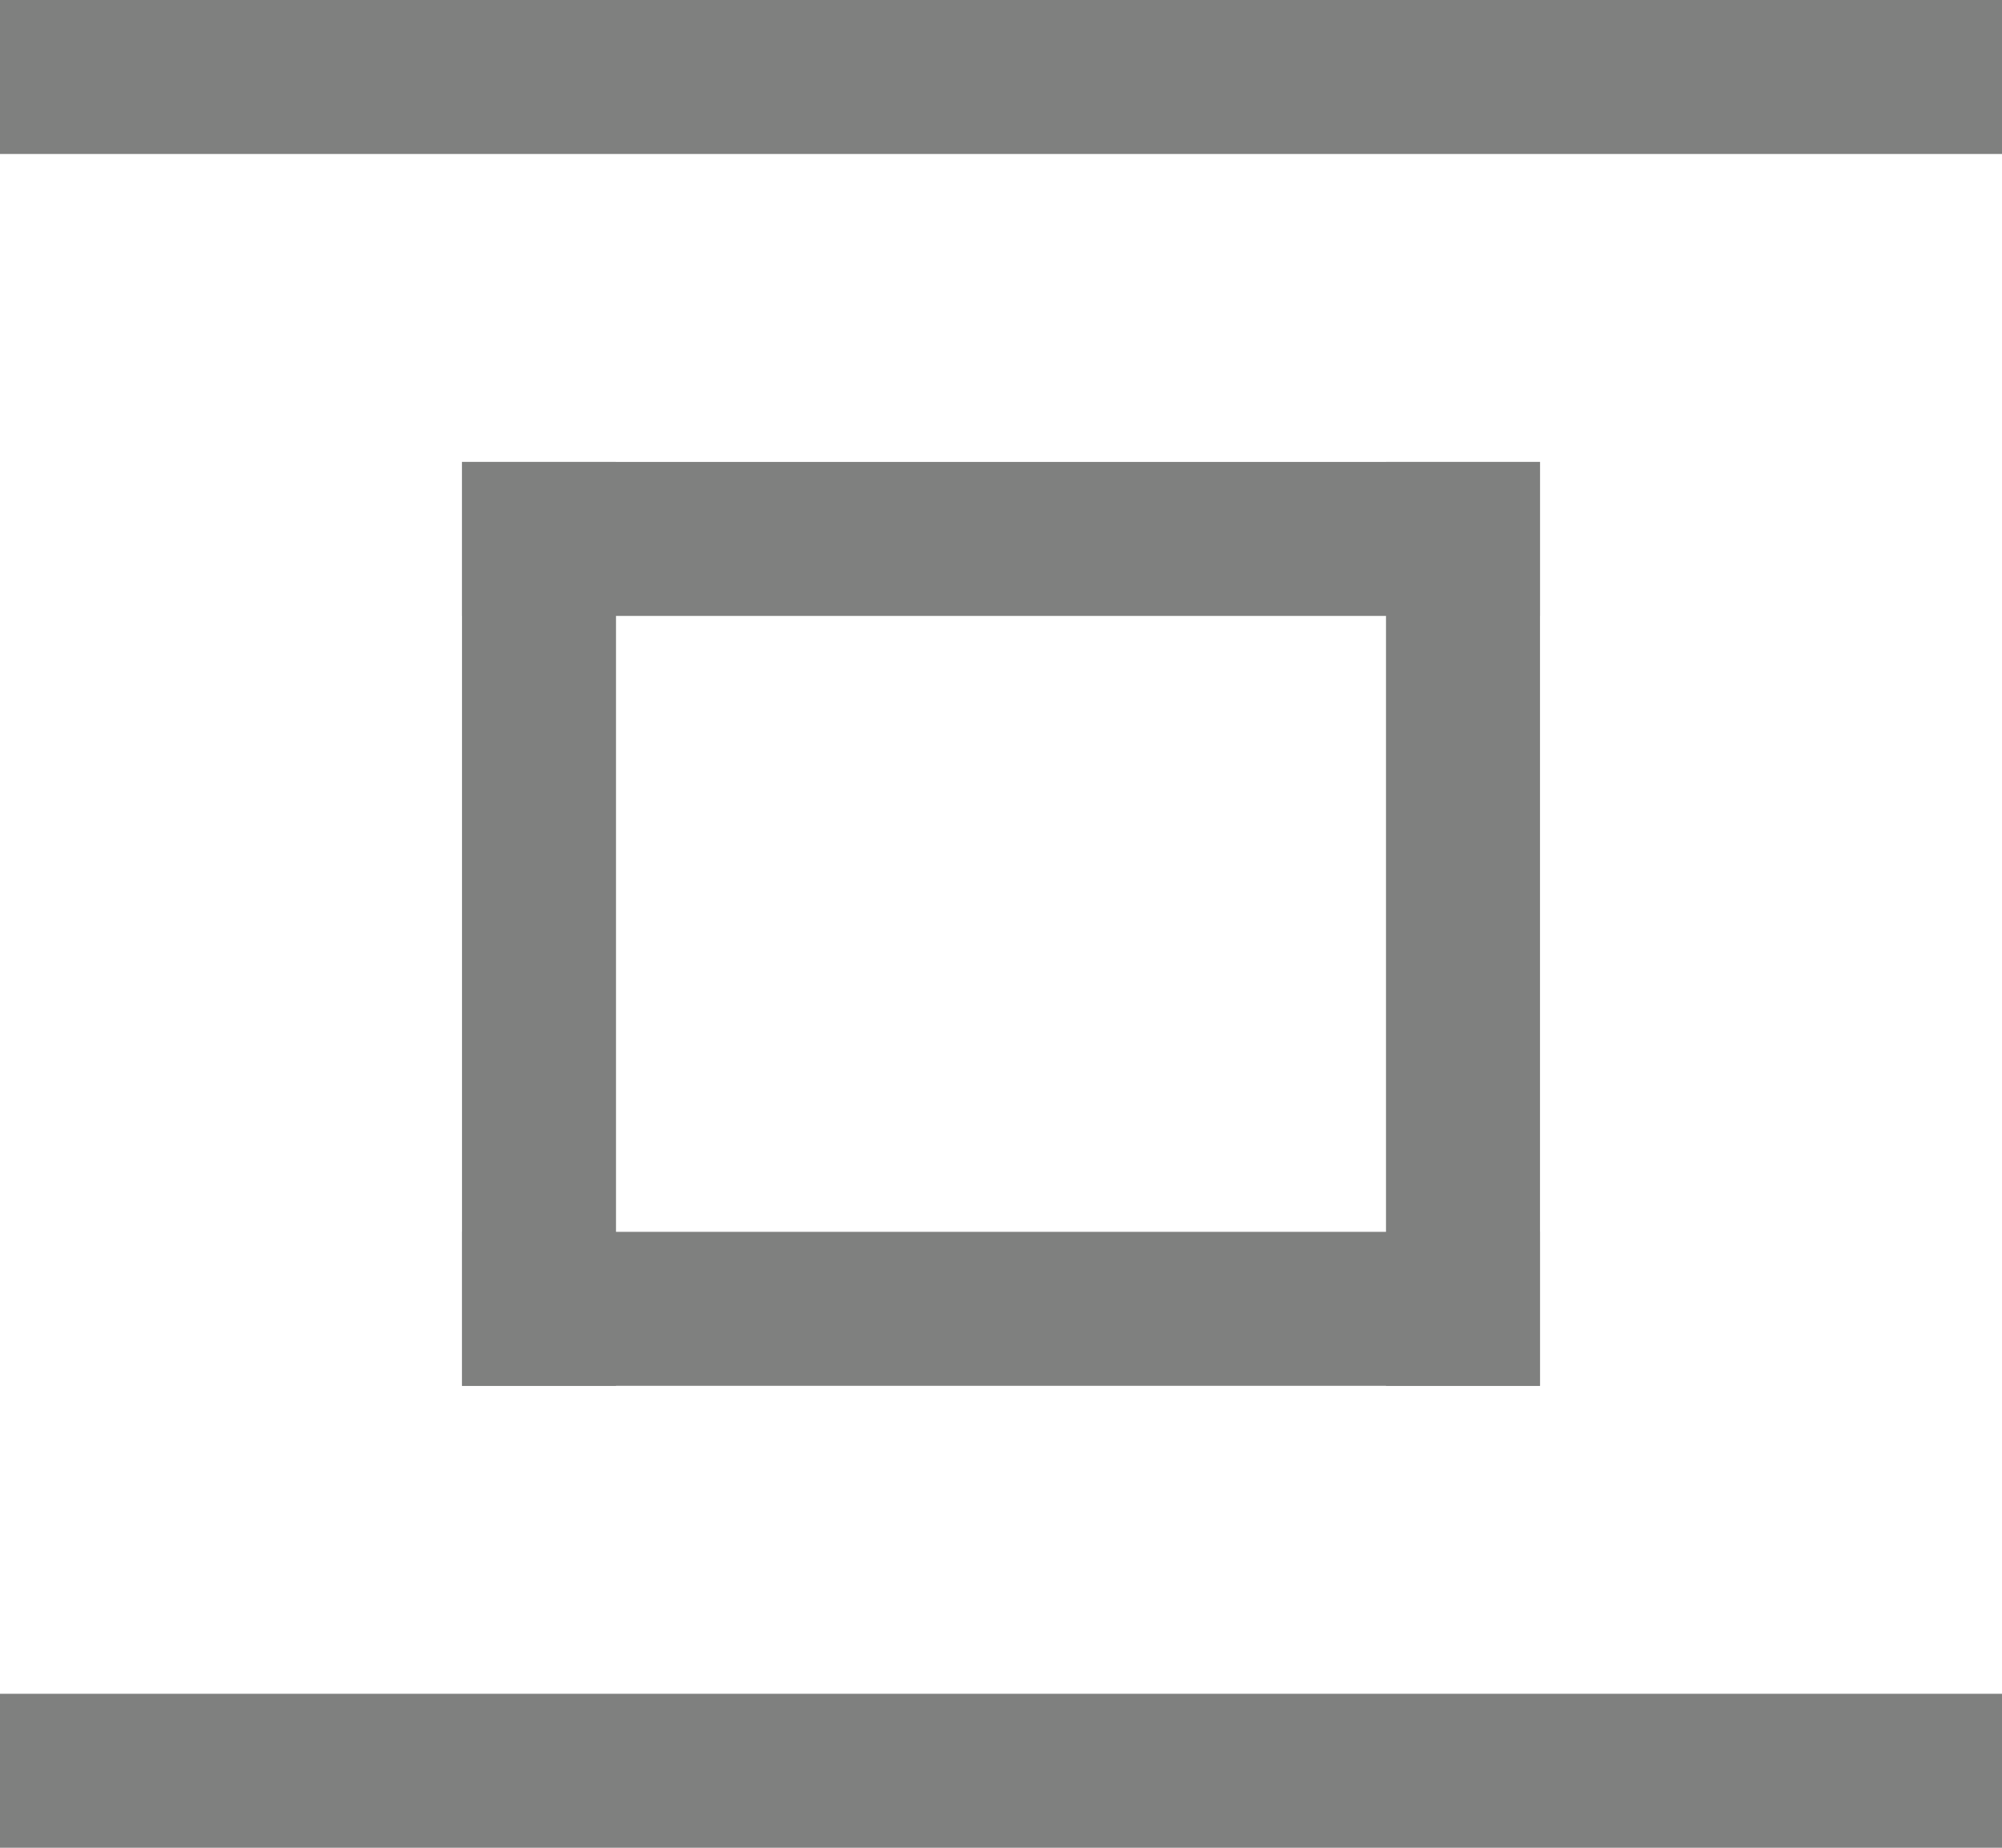
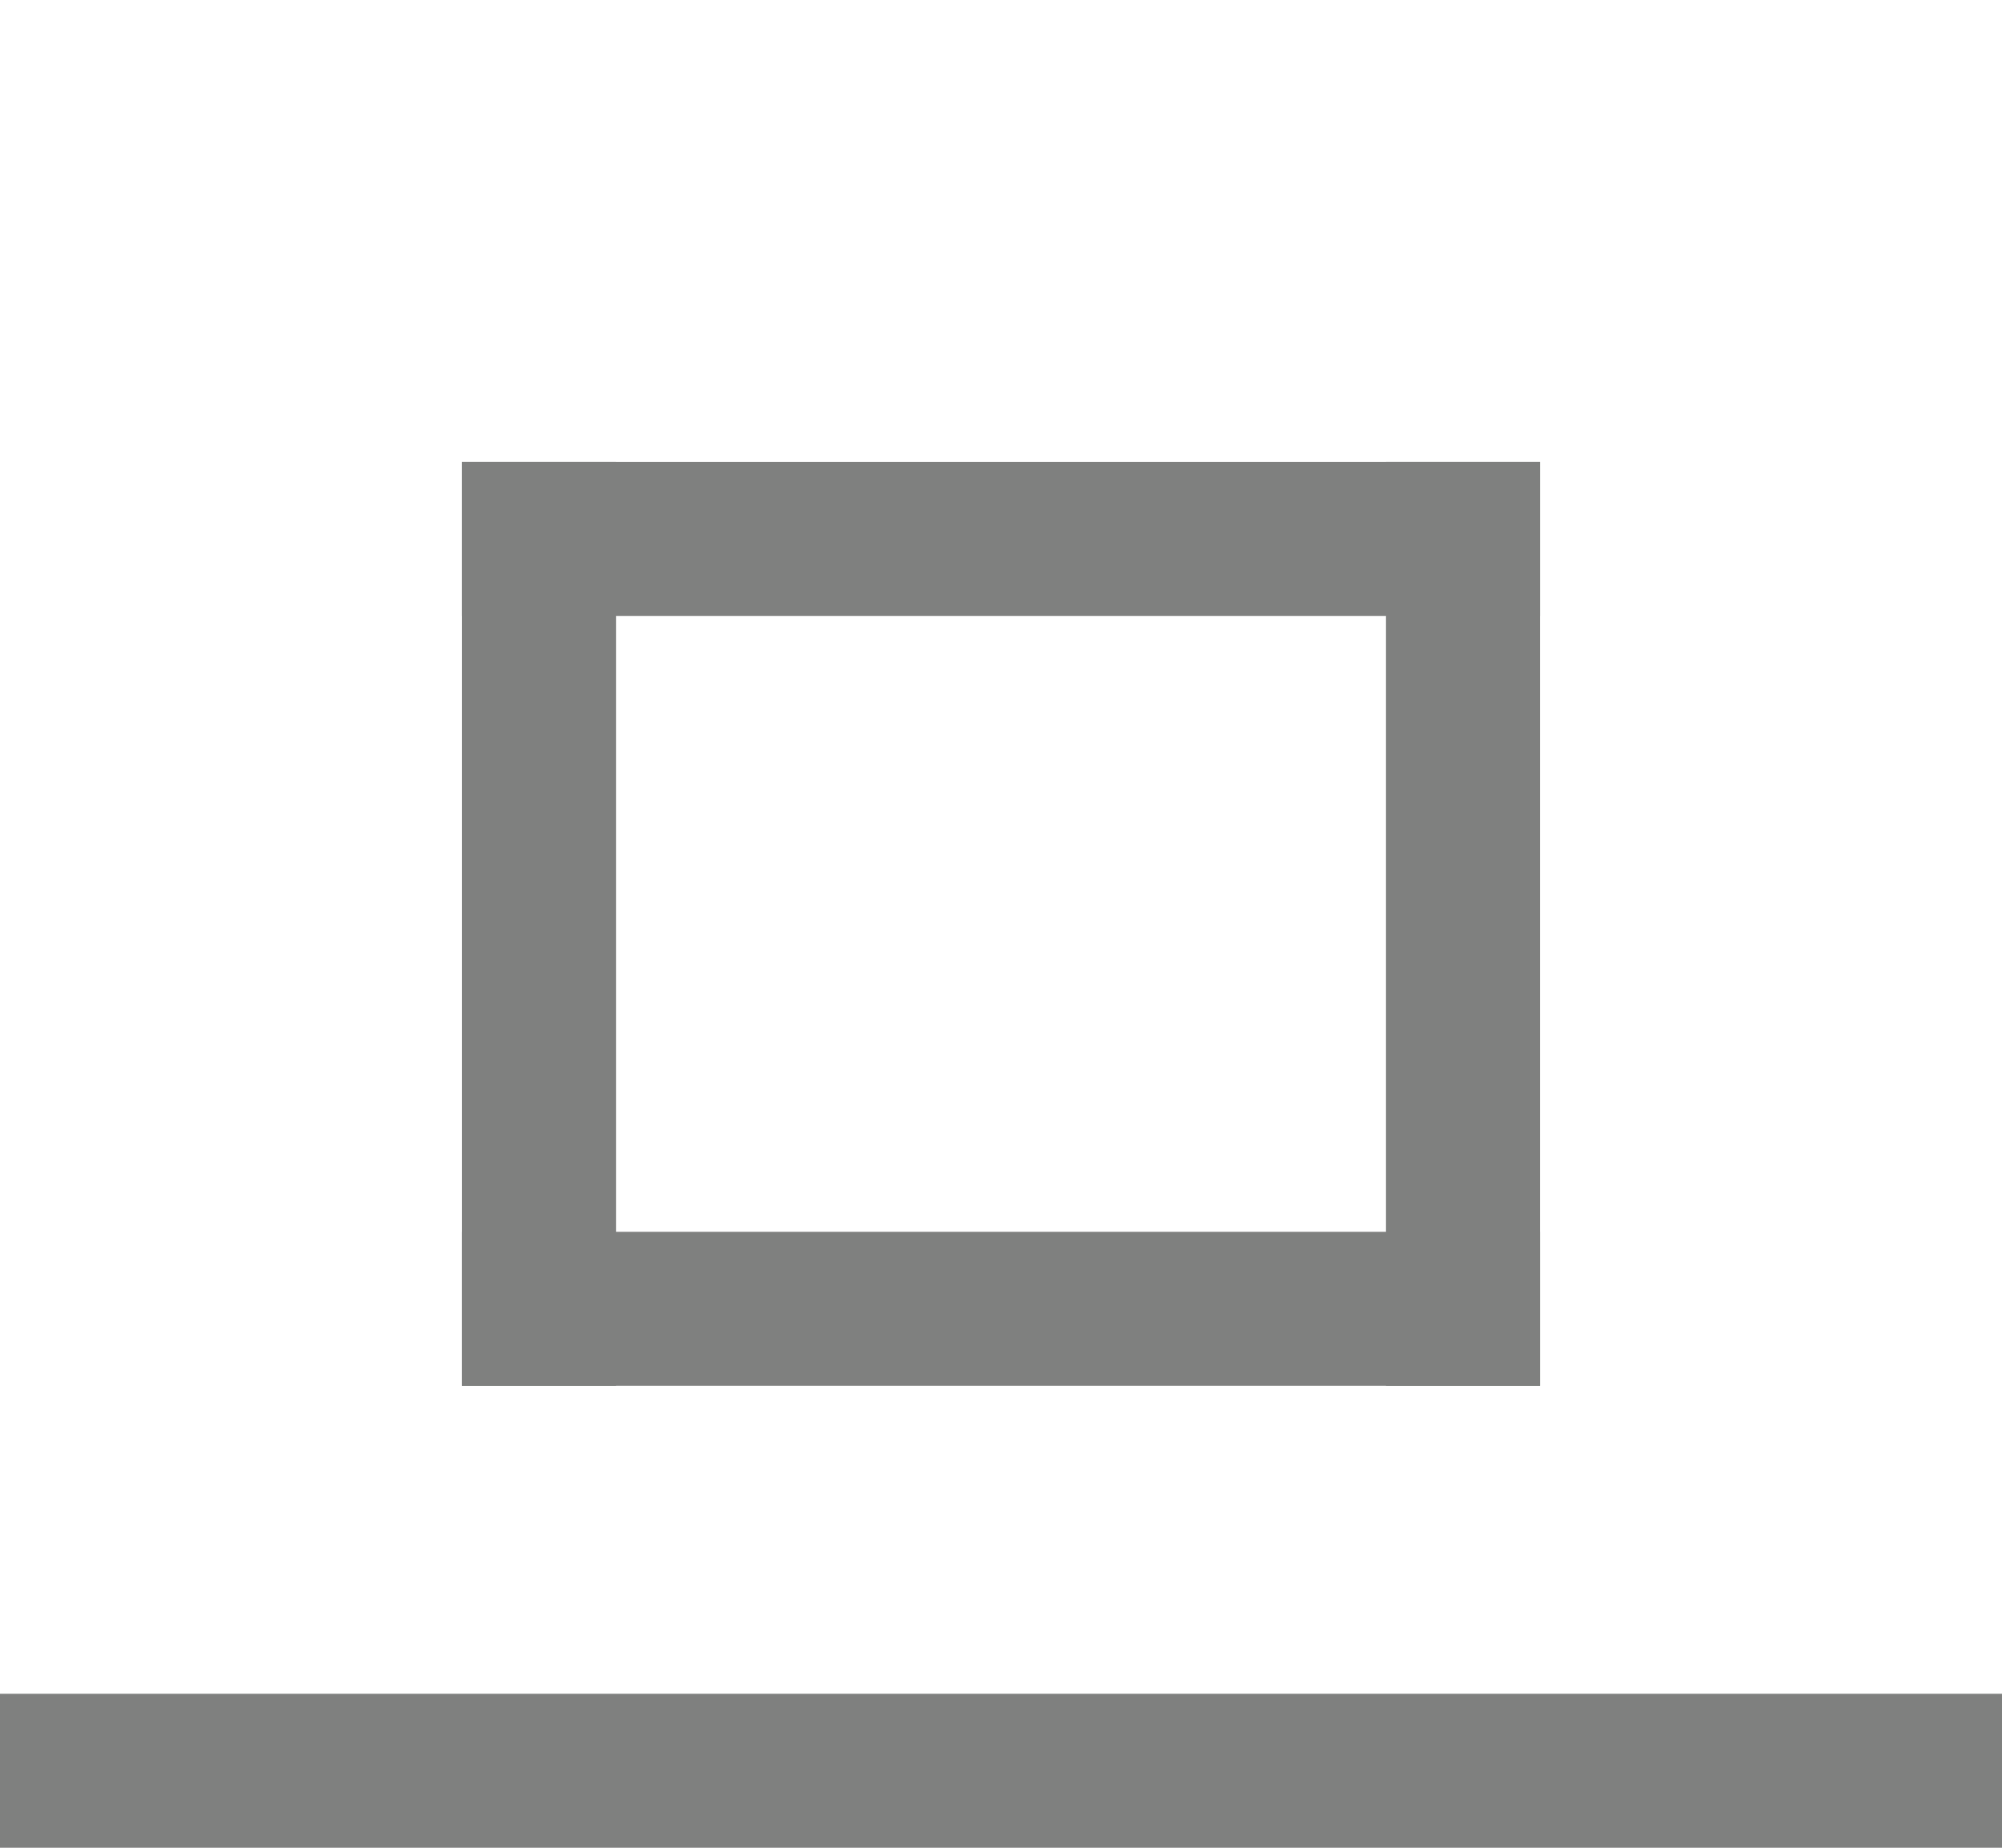
<svg xmlns="http://www.w3.org/2000/svg" width="13" height="12" viewBox="0 0 13 12" fill="none">
  <rect x="9" y="3" width="1" height="6" fill="#7F807F" />
  <rect x="3" y="3" width="1" height="6" fill="#7F807F" />
  <rect x="3" y="4" width="1" height="7" transform="rotate(-90 3 4)" fill="#7F807F" />
  <rect x="3" y="9" width="1" height="7" transform="rotate(-90 3 9)" fill="#7F807F" />
-   <rect y="1" width="1" height="13" transform="rotate(-90 0 1)" fill="#7F807F" />
  <rect y="12" width="1" height="13" transform="rotate(-90 0 12)" fill="#7F807F" />
</svg>